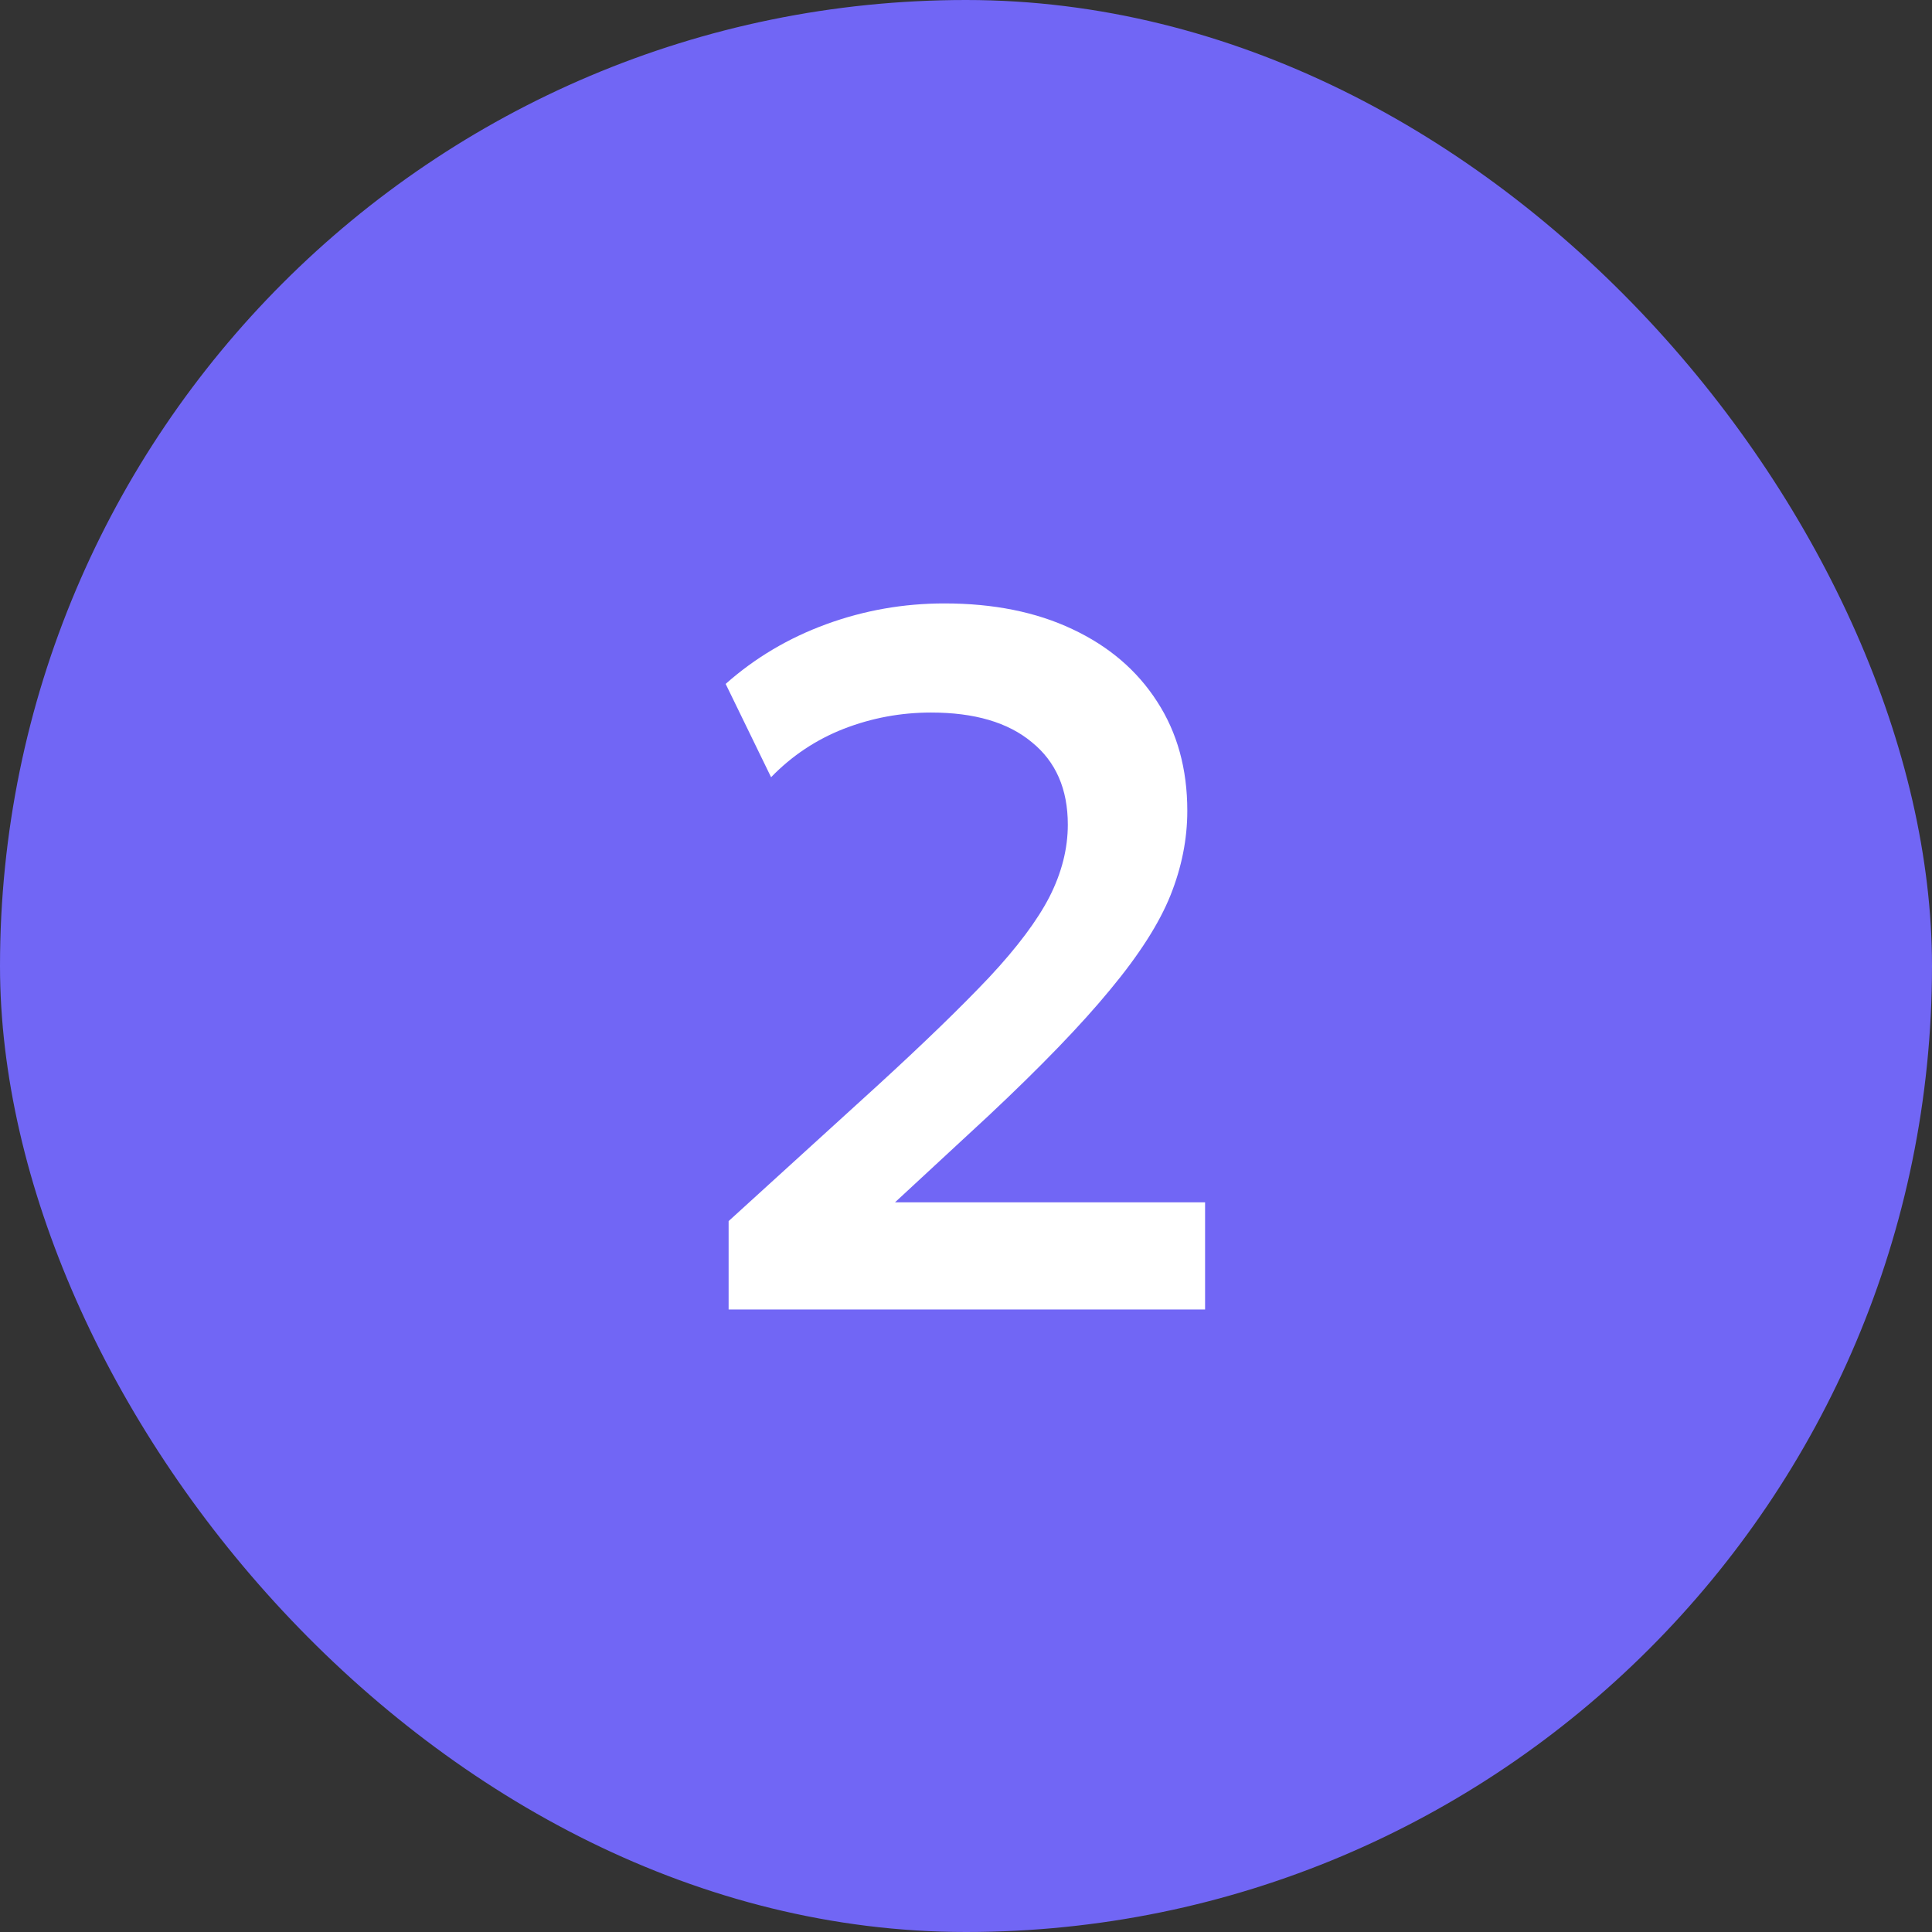
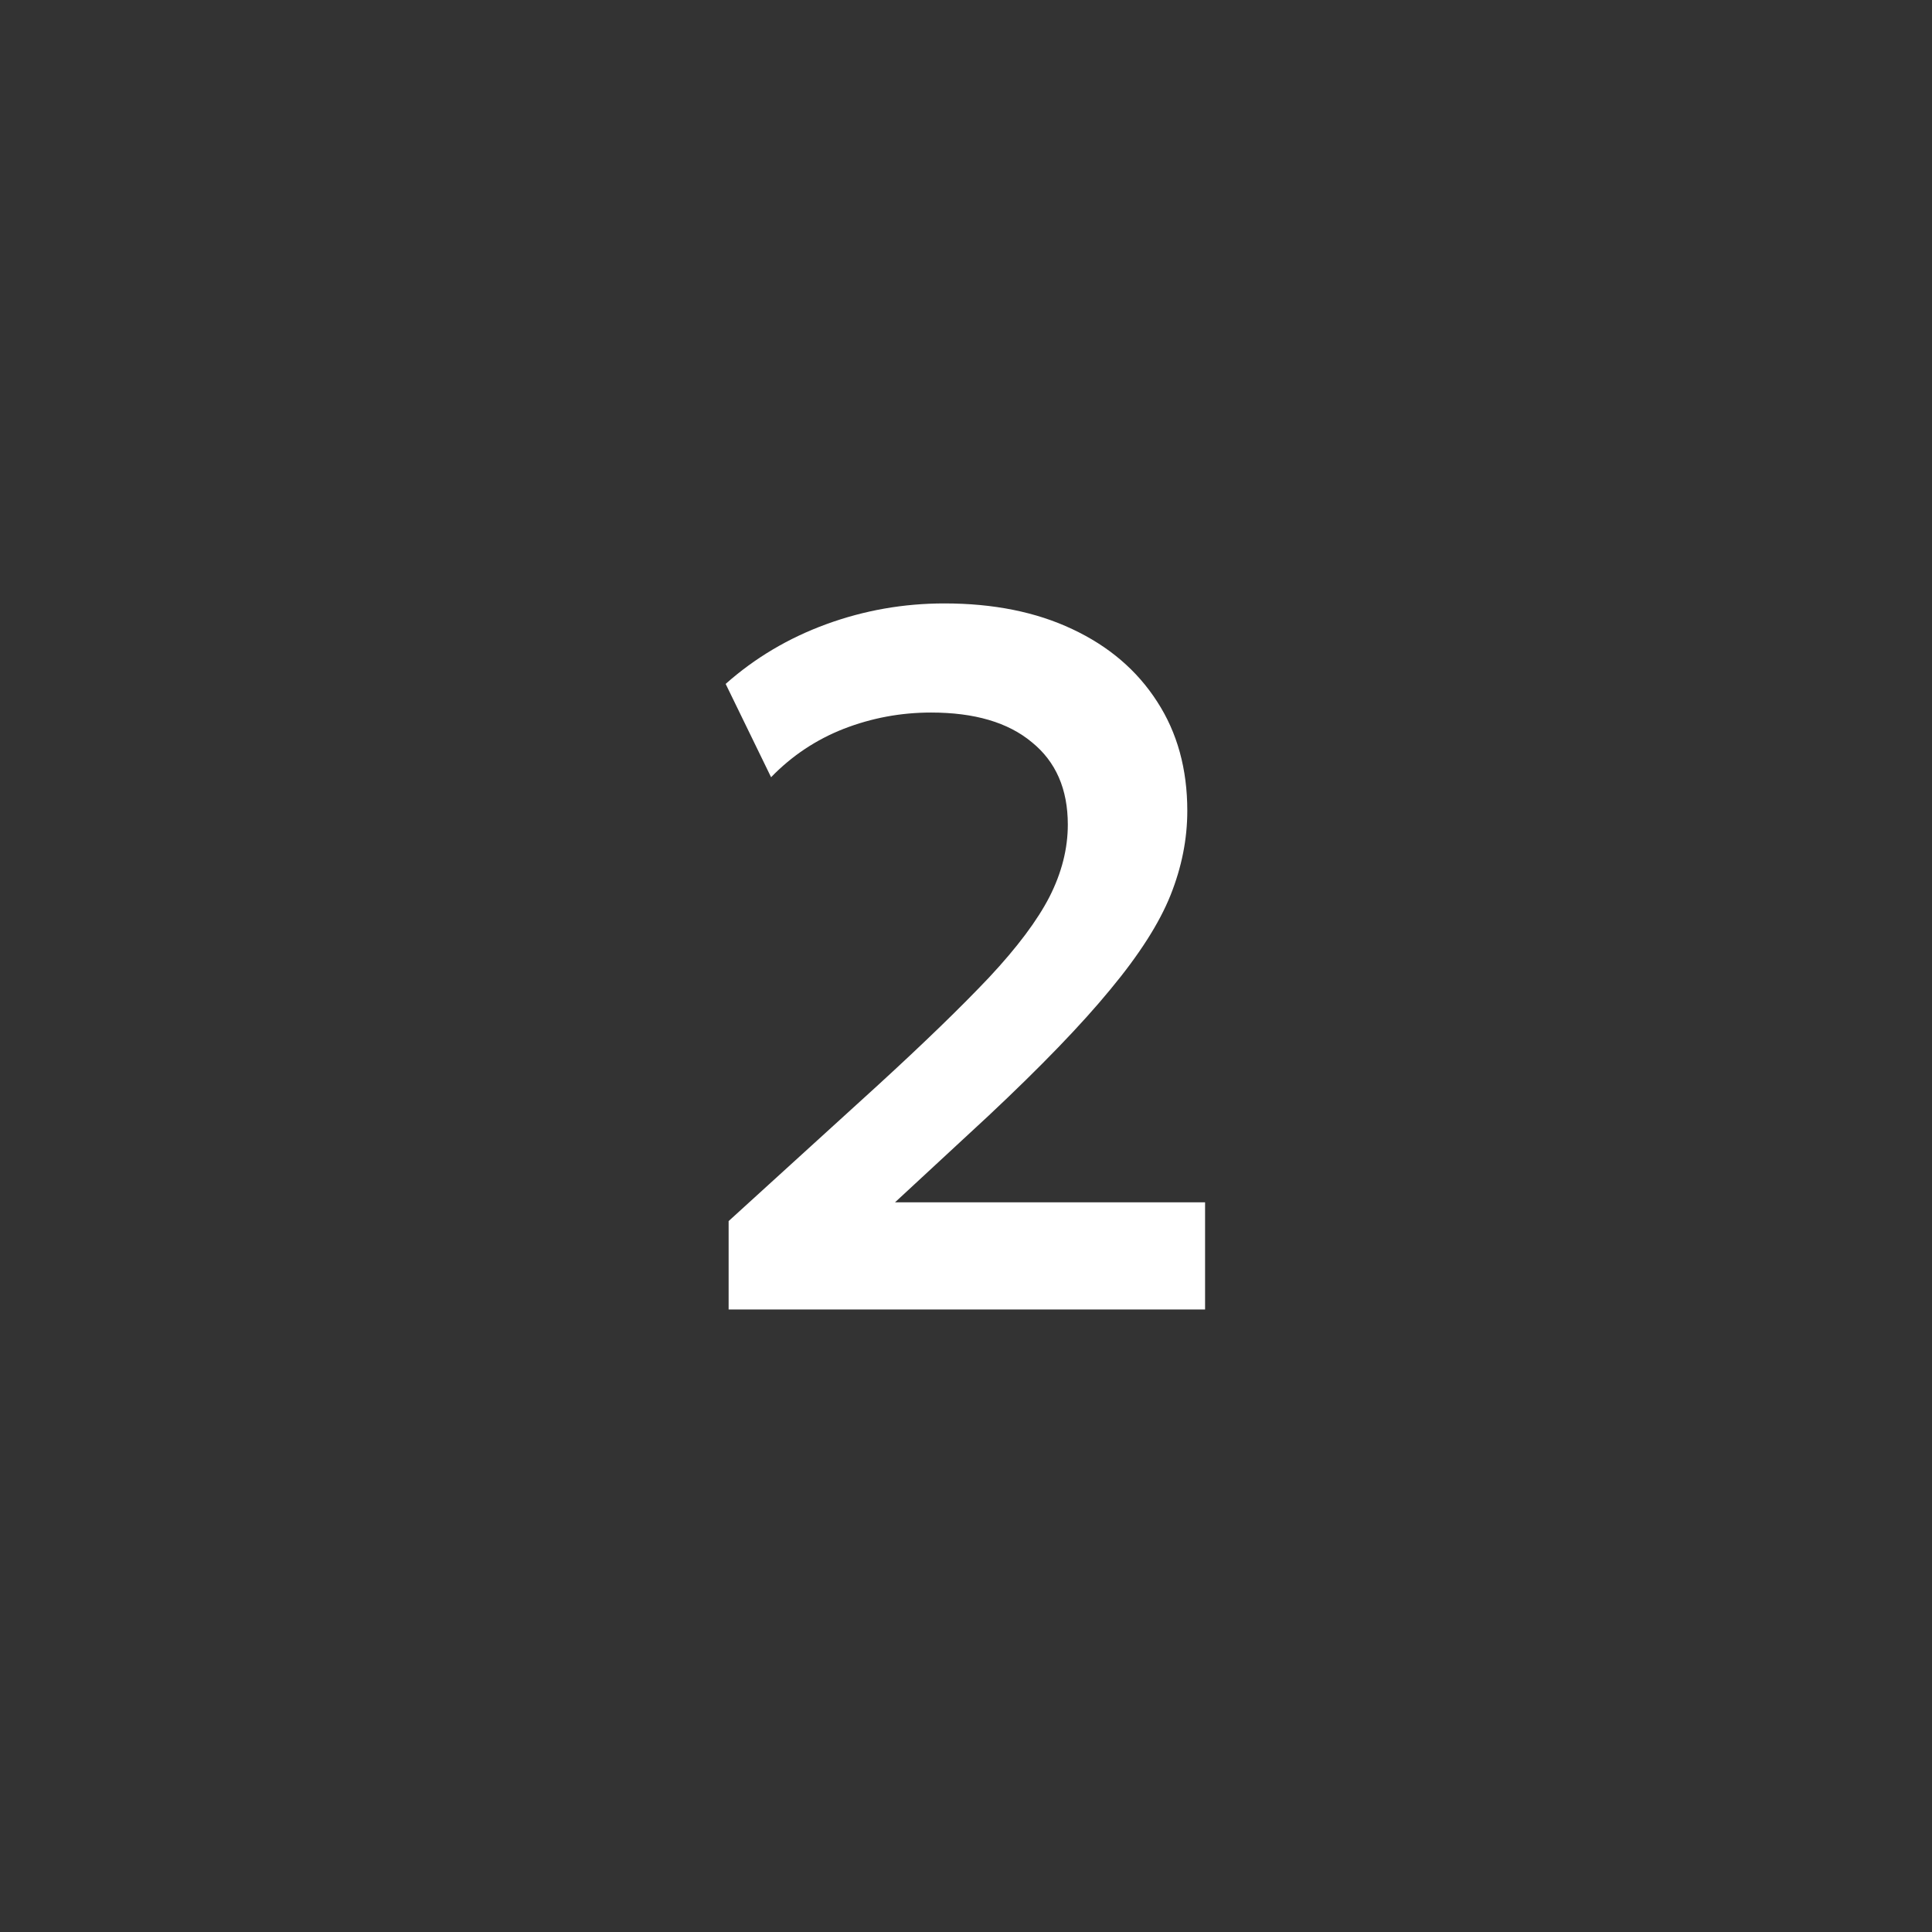
<svg xmlns="http://www.w3.org/2000/svg" width="90" height="90" viewBox="0 0 90 90" fill="none">
  <rect x="0" y="0" width="90" height="90" fill="#333333" stroke="none" />
-   <rect width="90" height="90" rx="45" fill="#7166F5" />
  <path d="M33.942 61V56.883L40.865 50.581C43.042 48.588 44.783 46.901 46.086 45.521C47.389 44.126 48.325 42.876 48.892 41.772C49.459 40.653 49.743 39.533 49.743 38.414C49.743 36.758 49.184 35.478 48.064 34.573C46.96 33.653 45.396 33.193 43.372 33.193C41.962 33.193 40.605 33.446 39.301 33.952C38.013 34.458 36.886 35.209 35.92 36.206L33.804 31.859C35.169 30.648 36.733 29.72 38.496 29.076C40.26 28.432 42.092 28.11 43.993 28.11C46.278 28.11 48.264 28.509 49.95 29.306C51.652 30.103 52.971 31.23 53.906 32.687C54.842 34.128 55.309 35.823 55.309 37.77C55.309 39.089 55.048 40.4 54.527 41.703C54.006 43.006 53.071 44.471 51.721 46.096C50.387 47.721 48.493 49.684 46.04 51.984L41.693 56.009H56.137V61H33.942Z" fill="white" />
</svg>